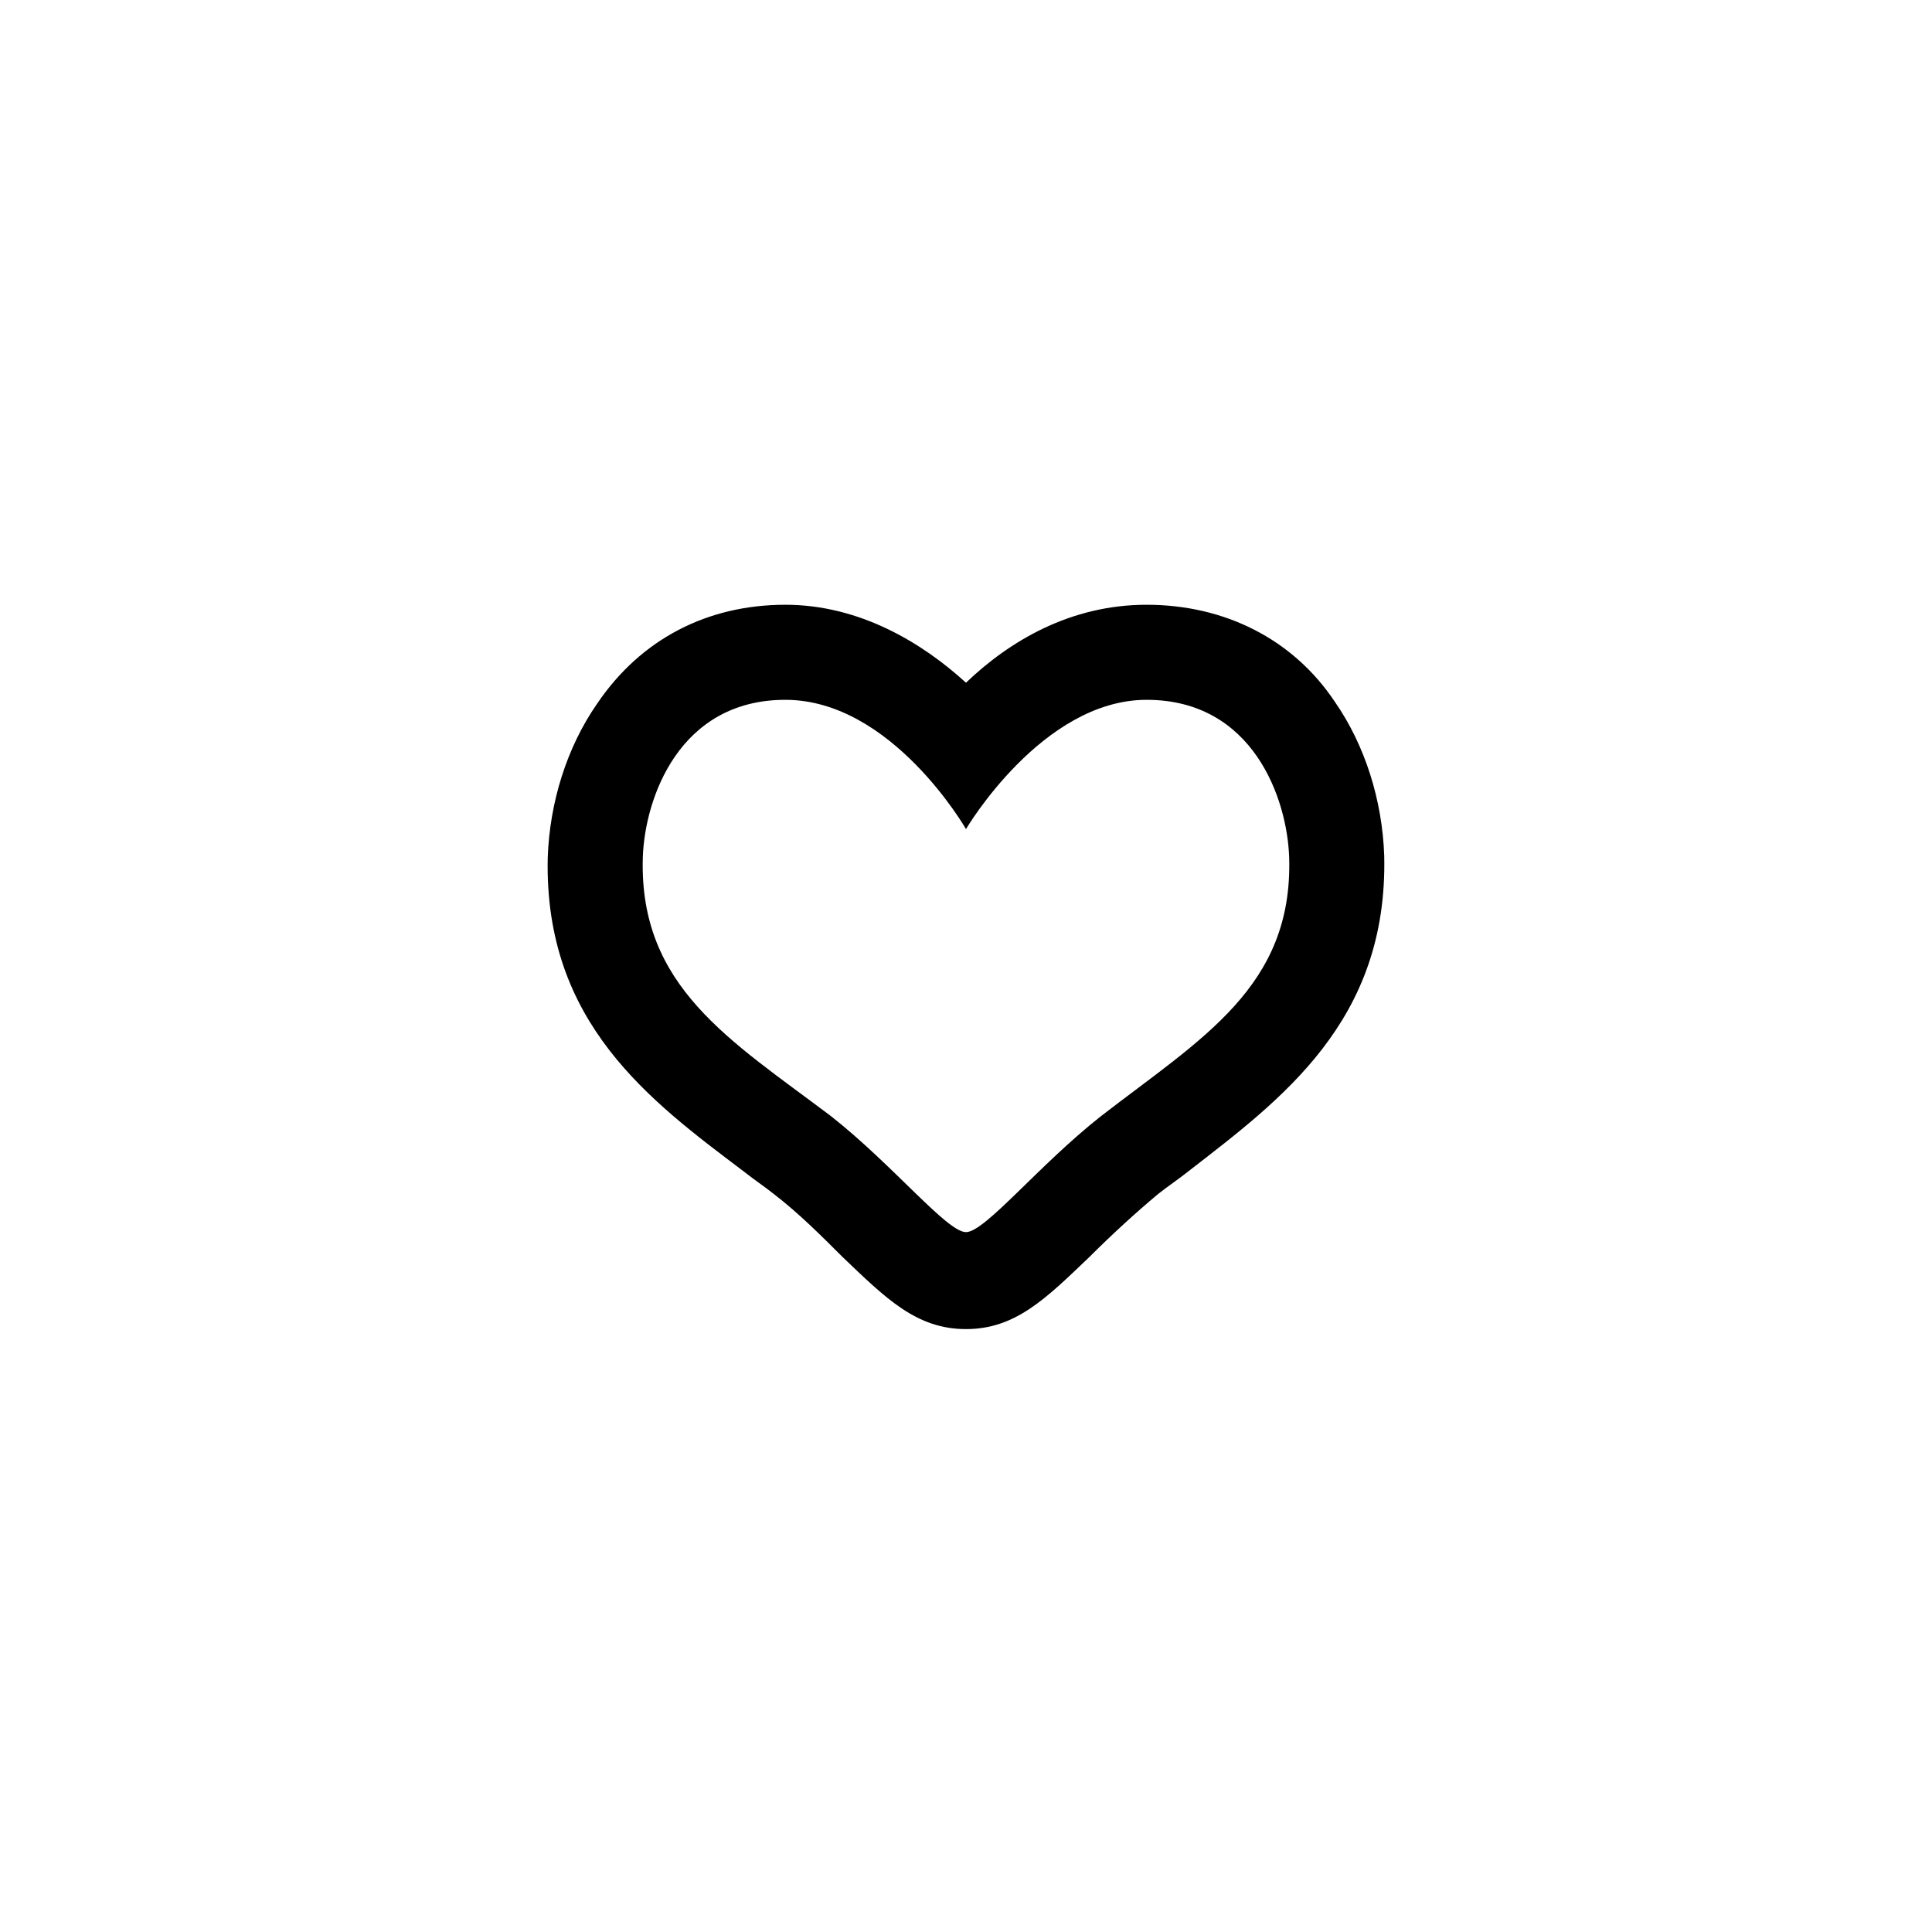
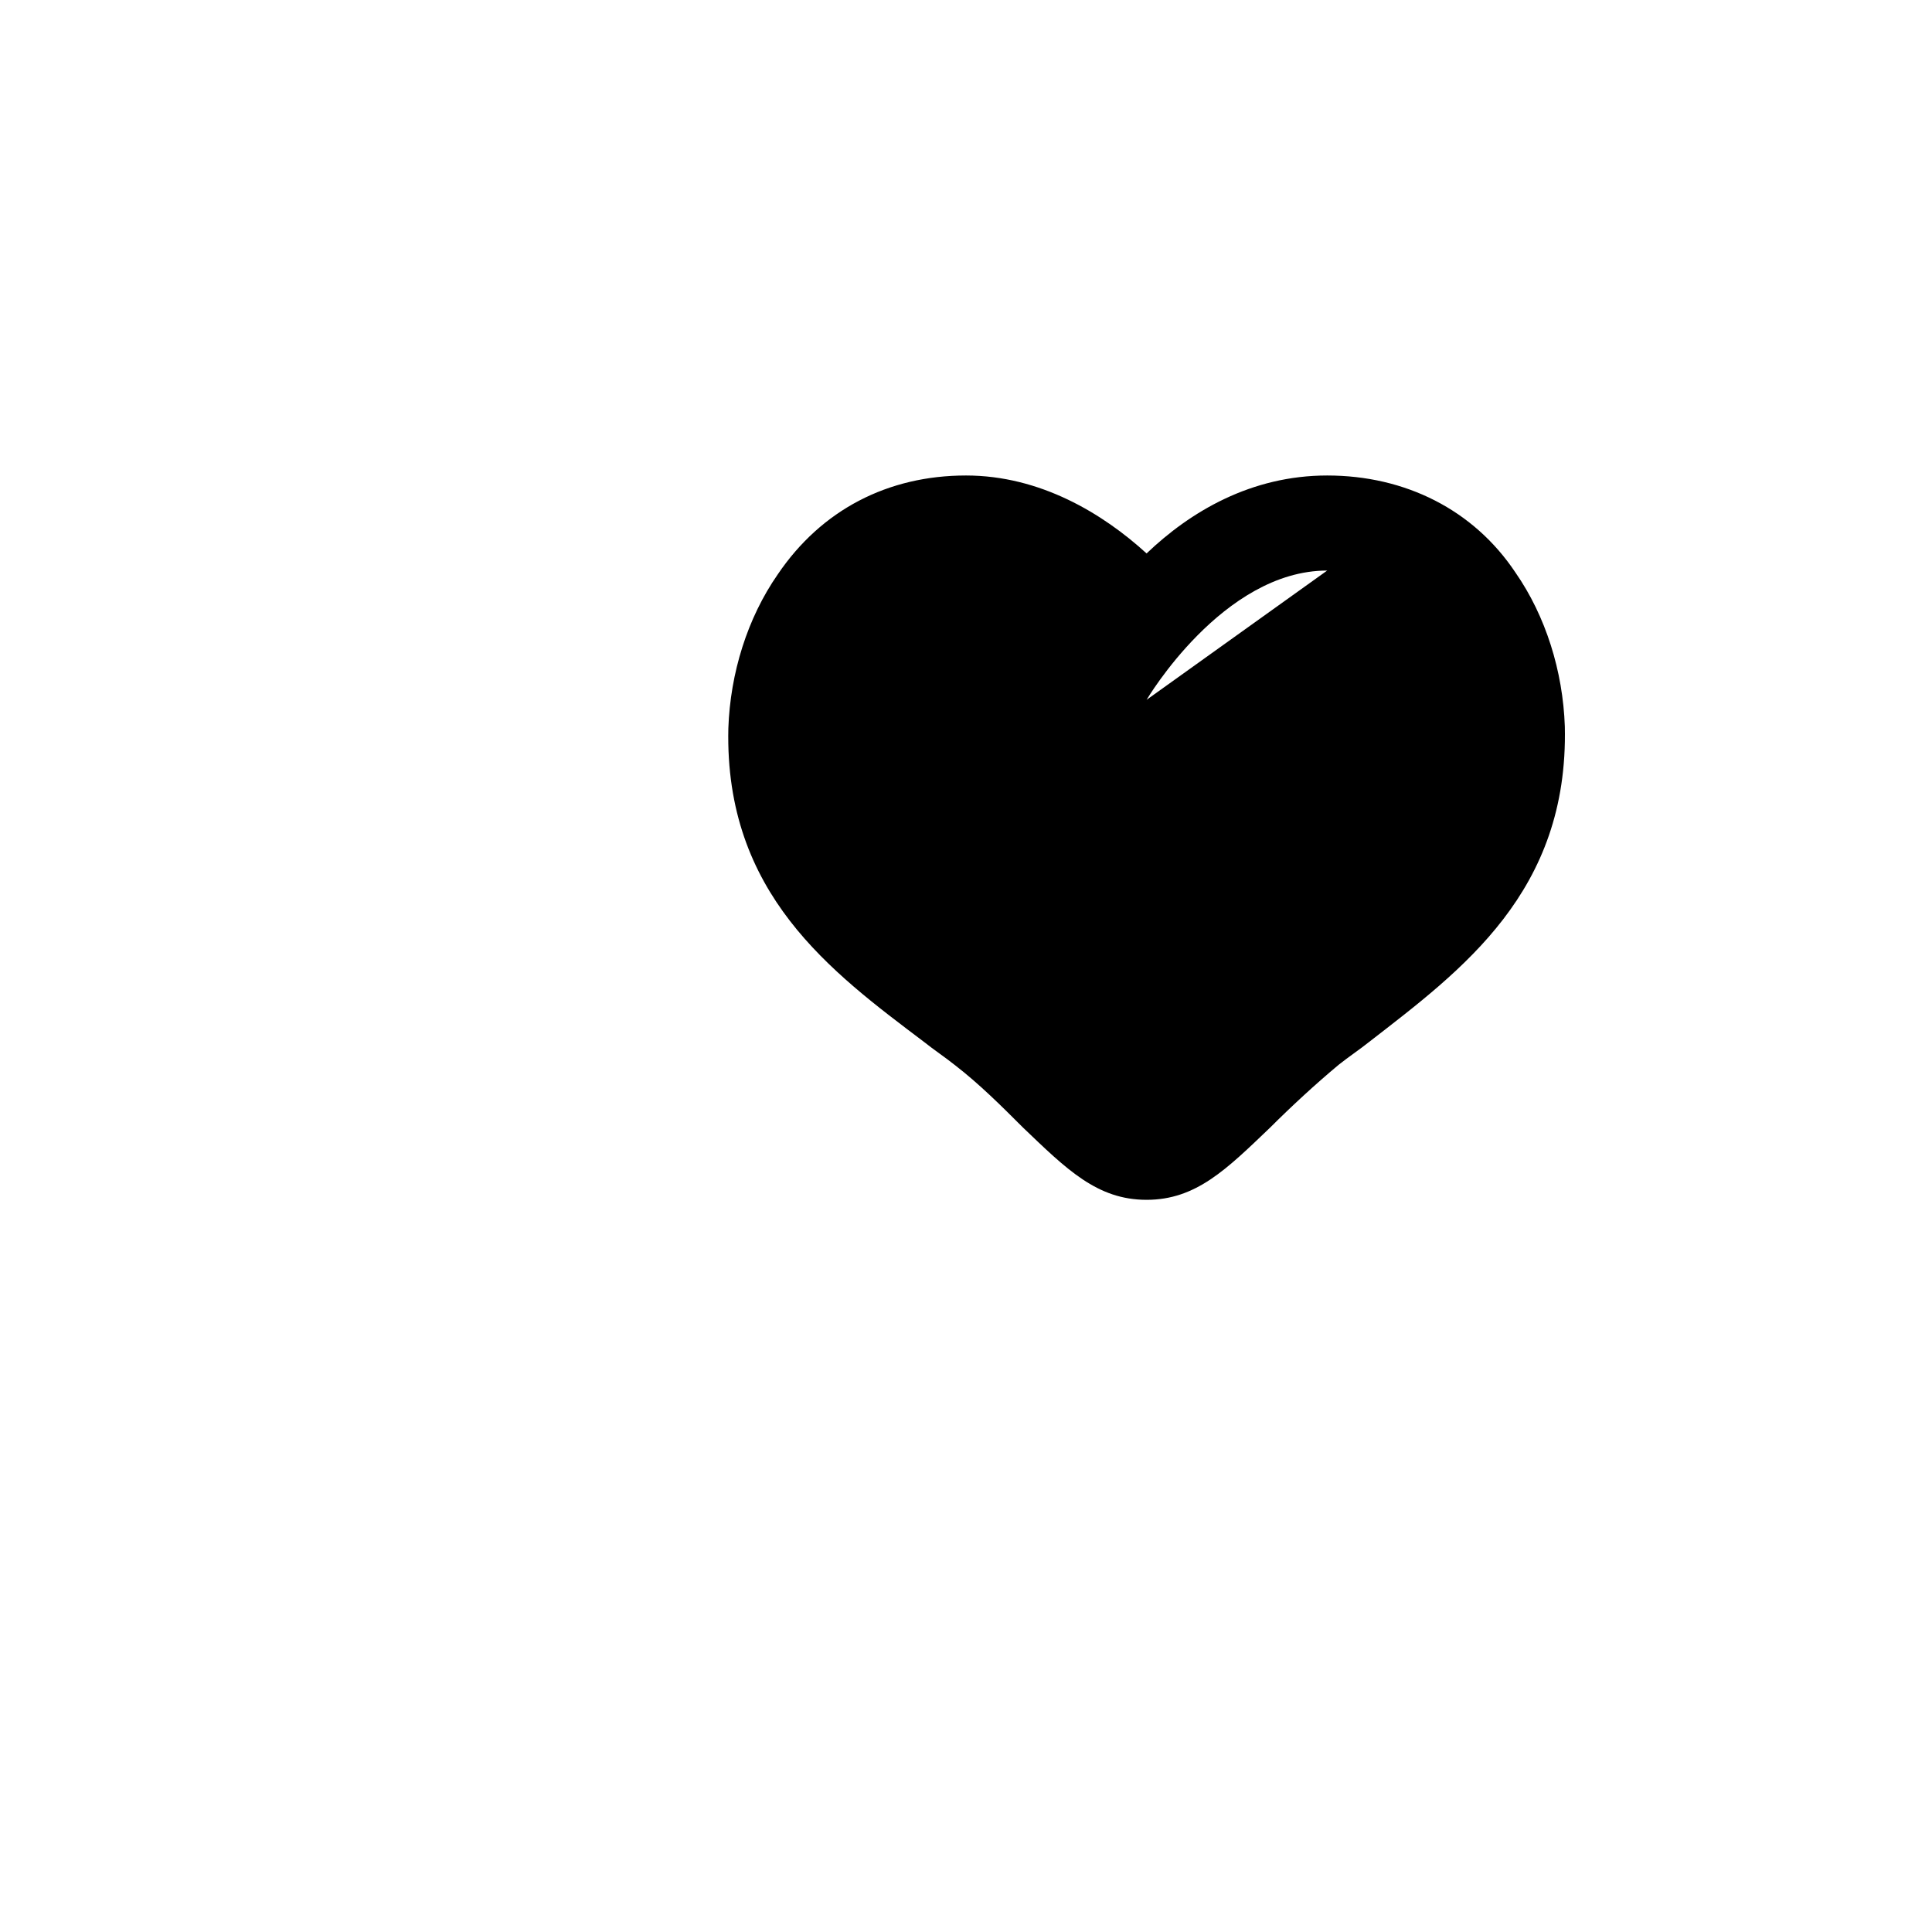
<svg xmlns="http://www.w3.org/2000/svg" fill="#000000" width="800px" height="800px" version="1.1" viewBox="144 144 512 512">
-   <path d="m447.86 329.46c28.215 0 37.281 26.199 37.785 41.816 1.008 34.258-23.176 47.863-49.879 68.52-16.621 13.098-30.73 30.73-35.766 30.73-5.039 0-19.145-17.633-35.77-30.73-26.703-20.152-50.883-34.258-49.879-68.52 0.504-15.617 9.574-41.816 37.785-41.816 28.215 0 47.863 34.258 47.863 34.258s20.152-34.258 47.859-34.258m0-25.191c-20.152 0-36.273 9.574-47.863 20.656-11.586-10.578-28.211-20.656-47.859-20.656-20.656 0-38.289 9.07-49.879 26.199-8.062 11.586-12.594 26.199-13.098 40.809-1.008 43.832 27.207 64.488 51.891 83.129 2.519 2.016 5.543 4.031 8.062 6.047 6.551 5.039 12.594 11.082 18.137 16.625 11.586 11.082 19.648 19.145 32.746 19.145s21.16-8.062 32.746-19.145c5.543-5.543 12.09-11.586 18.137-16.625 2.519-2.016 5.543-4.031 8.062-6.047 24.691-19.145 52.902-39.801 51.895-83.633-0.504-14.609-5.039-29.223-13.098-40.809-11.086-16.625-29.223-25.695-49.879-25.695z" />
+   <path d="m447.86 329.46s20.152-34.258 47.859-34.258m0-25.191c-20.152 0-36.273 9.574-47.863 20.656-11.586-10.578-28.211-20.656-47.859-20.656-20.656 0-38.289 9.07-49.879 26.199-8.062 11.586-12.594 26.199-13.098 40.809-1.008 43.832 27.207 64.488 51.891 83.129 2.519 2.016 5.543 4.031 8.062 6.047 6.551 5.039 12.594 11.082 18.137 16.625 11.586 11.082 19.648 19.145 32.746 19.145s21.16-8.062 32.746-19.145c5.543-5.543 12.09-11.586 18.137-16.625 2.519-2.016 5.543-4.031 8.062-6.047 24.691-19.145 52.902-39.801 51.895-83.633-0.504-14.609-5.039-29.223-13.098-40.809-11.086-16.625-29.223-25.695-49.879-25.695z" />
</svg>